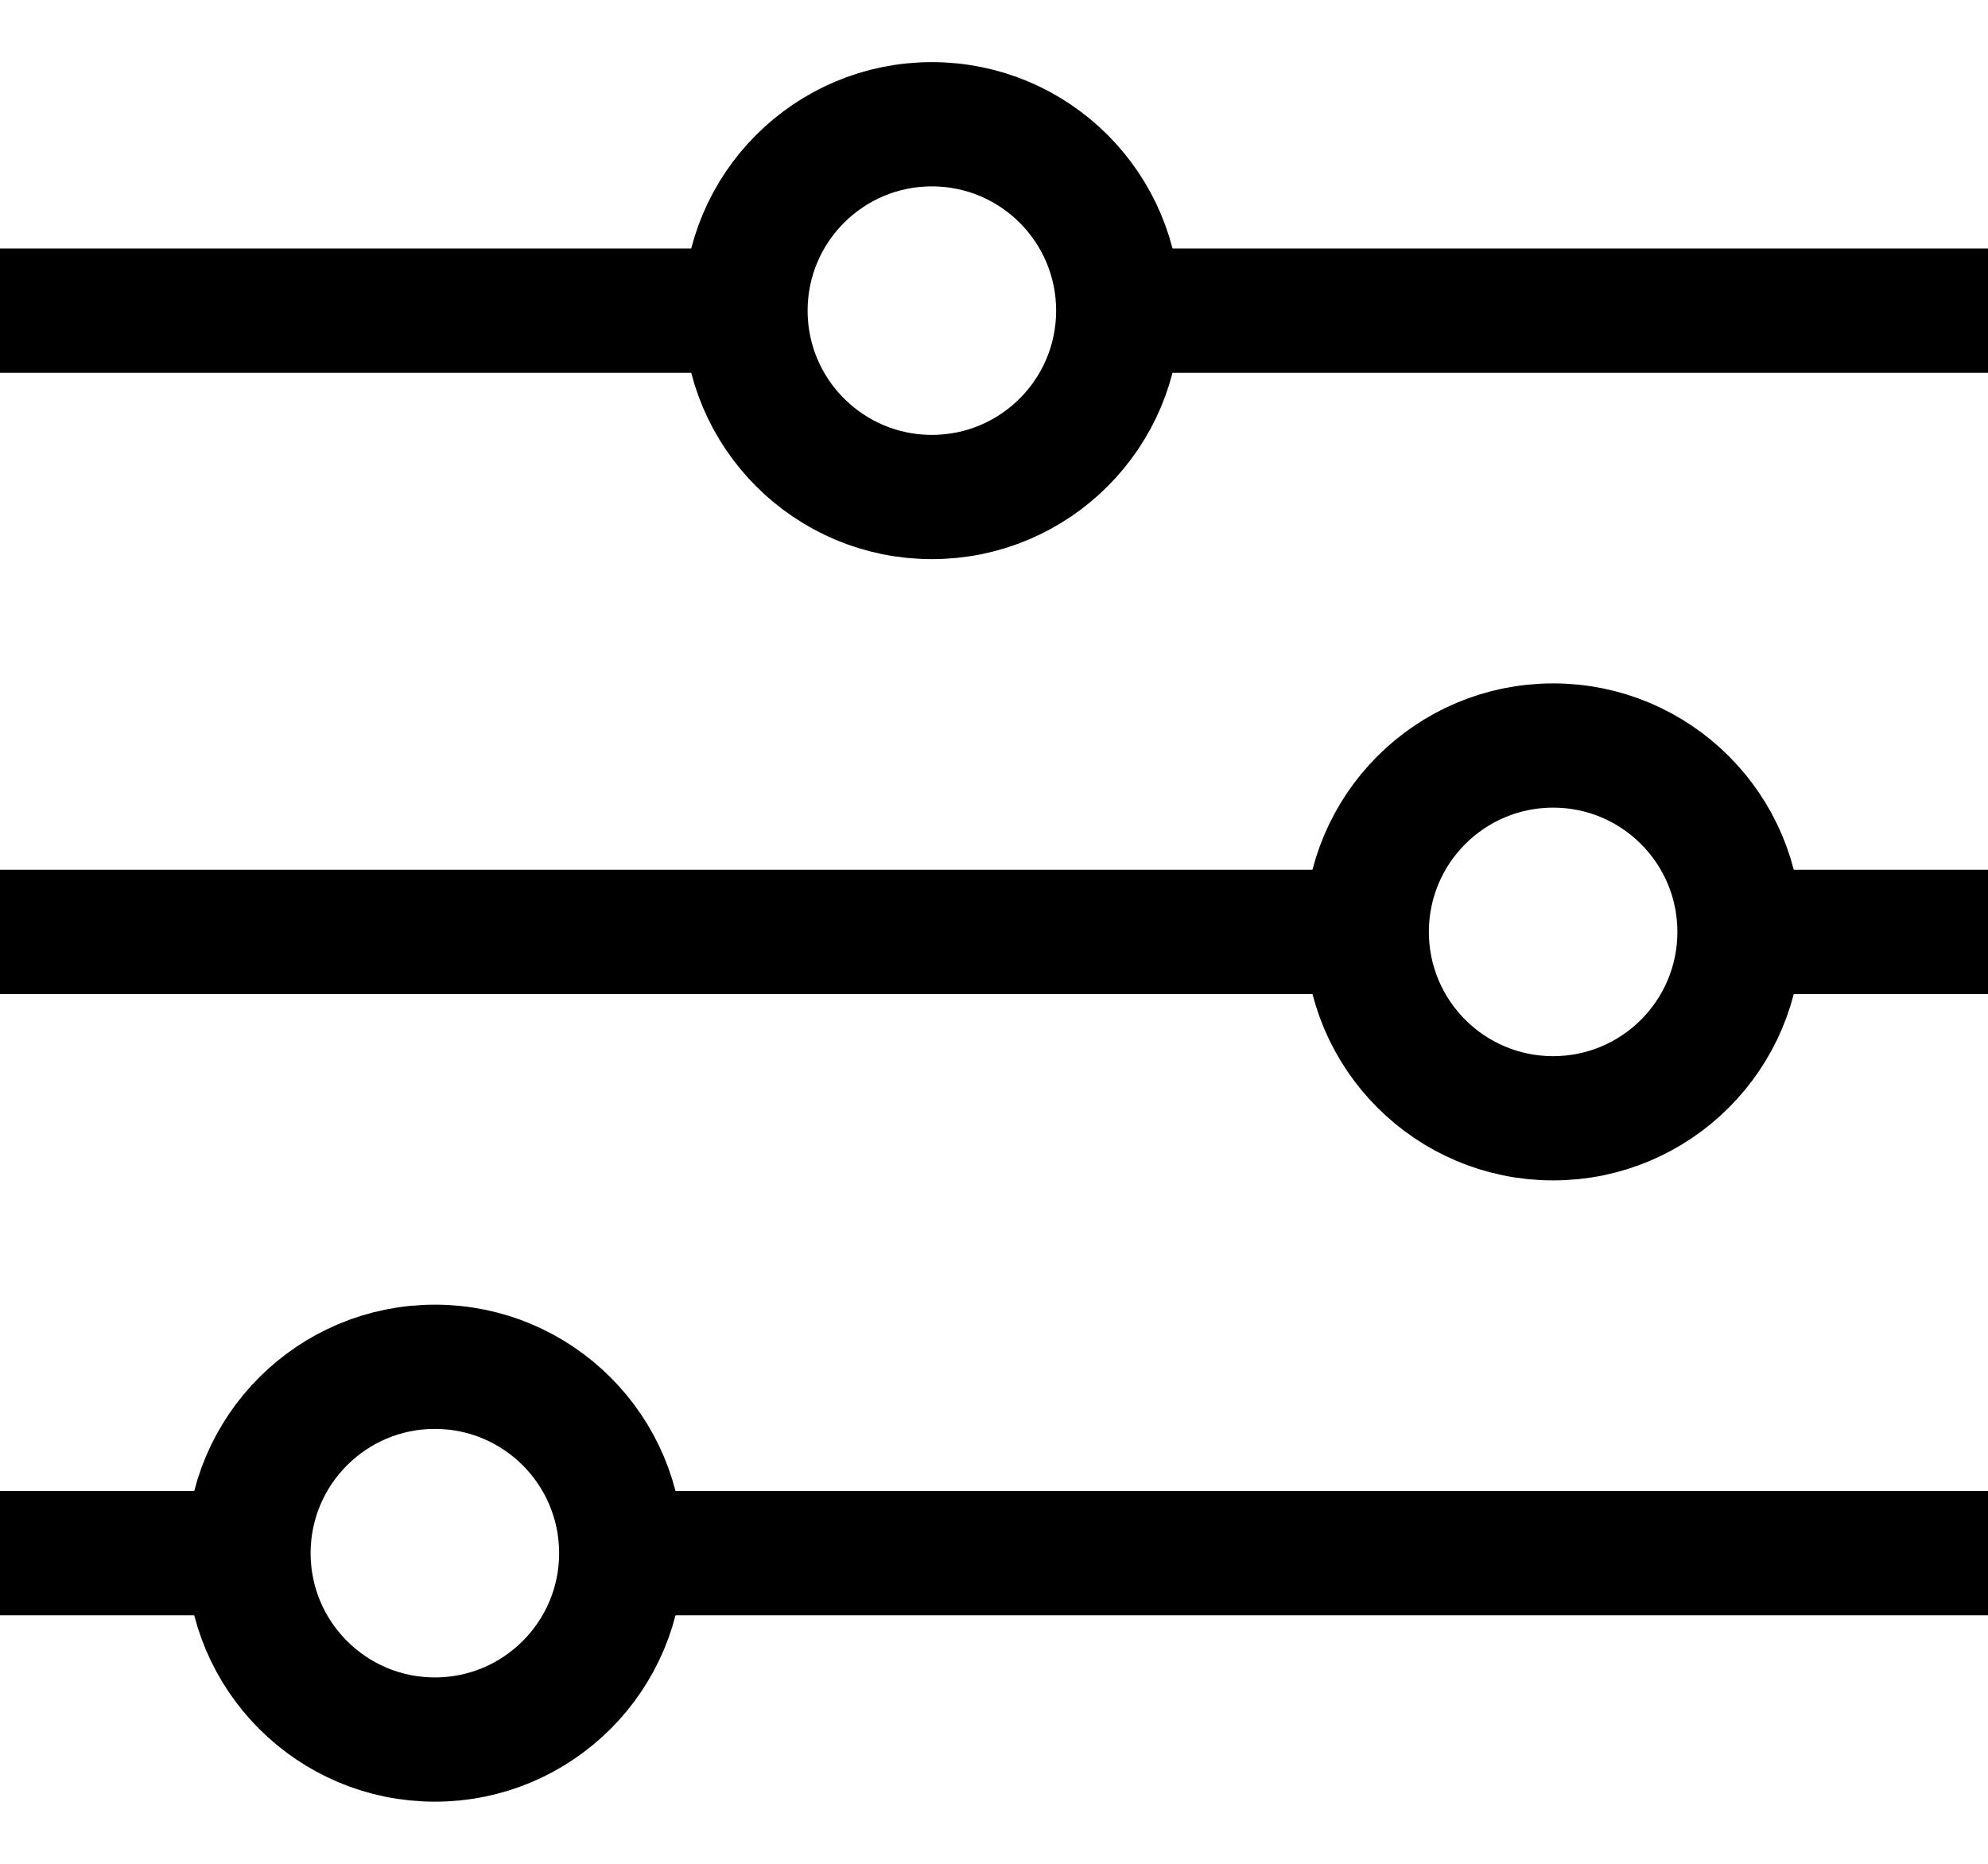
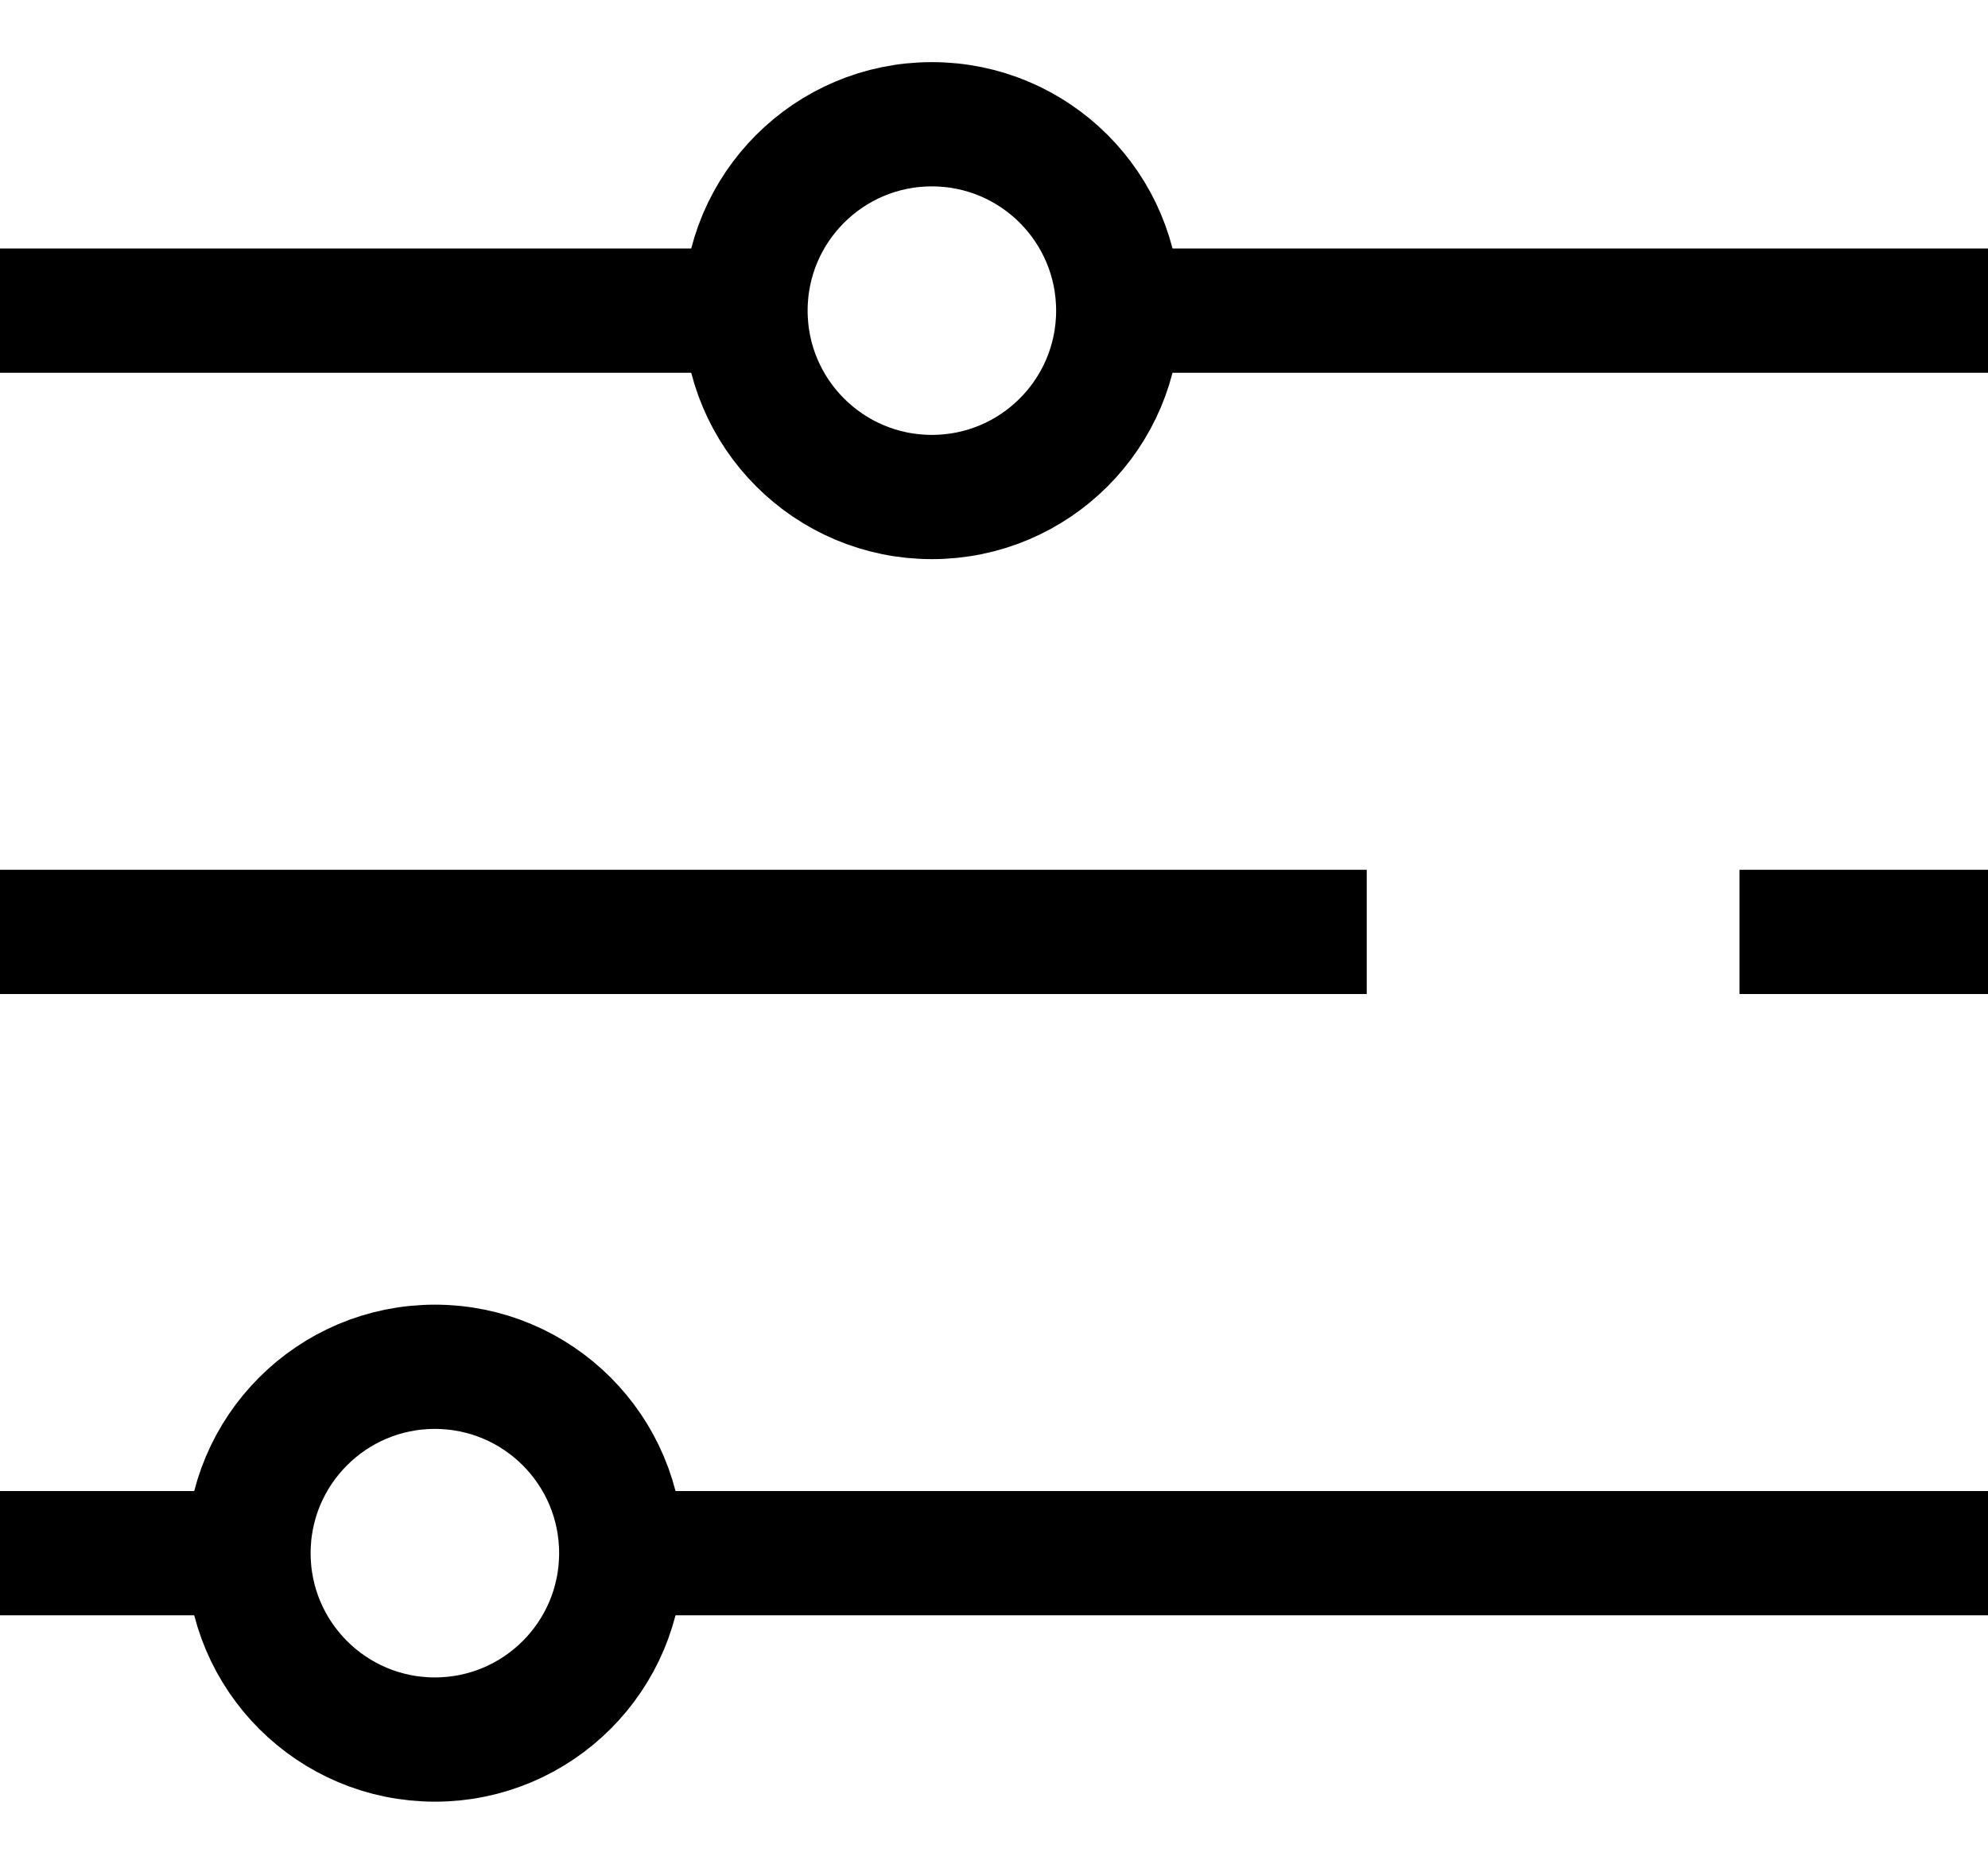
<svg xmlns="http://www.w3.org/2000/svg" width="16" height="15">
  <g transform="translate(0 1)" stroke="#000" fill="none" fill-rule="evenodd">
    <path stroke-linecap="square" d="M.5 1.5h5m-5 5h10m-10 5h1m8-10h6m-1 5h1m-10 5h10" />
    <circle cx="3.5" cy="11.5" r="1.5" />
-     <circle cx="12.5" cy="6.5" r="1.5" />
    <circle cx="7.5" cy="1.5" r="1.5" />
  </g>
</svg>